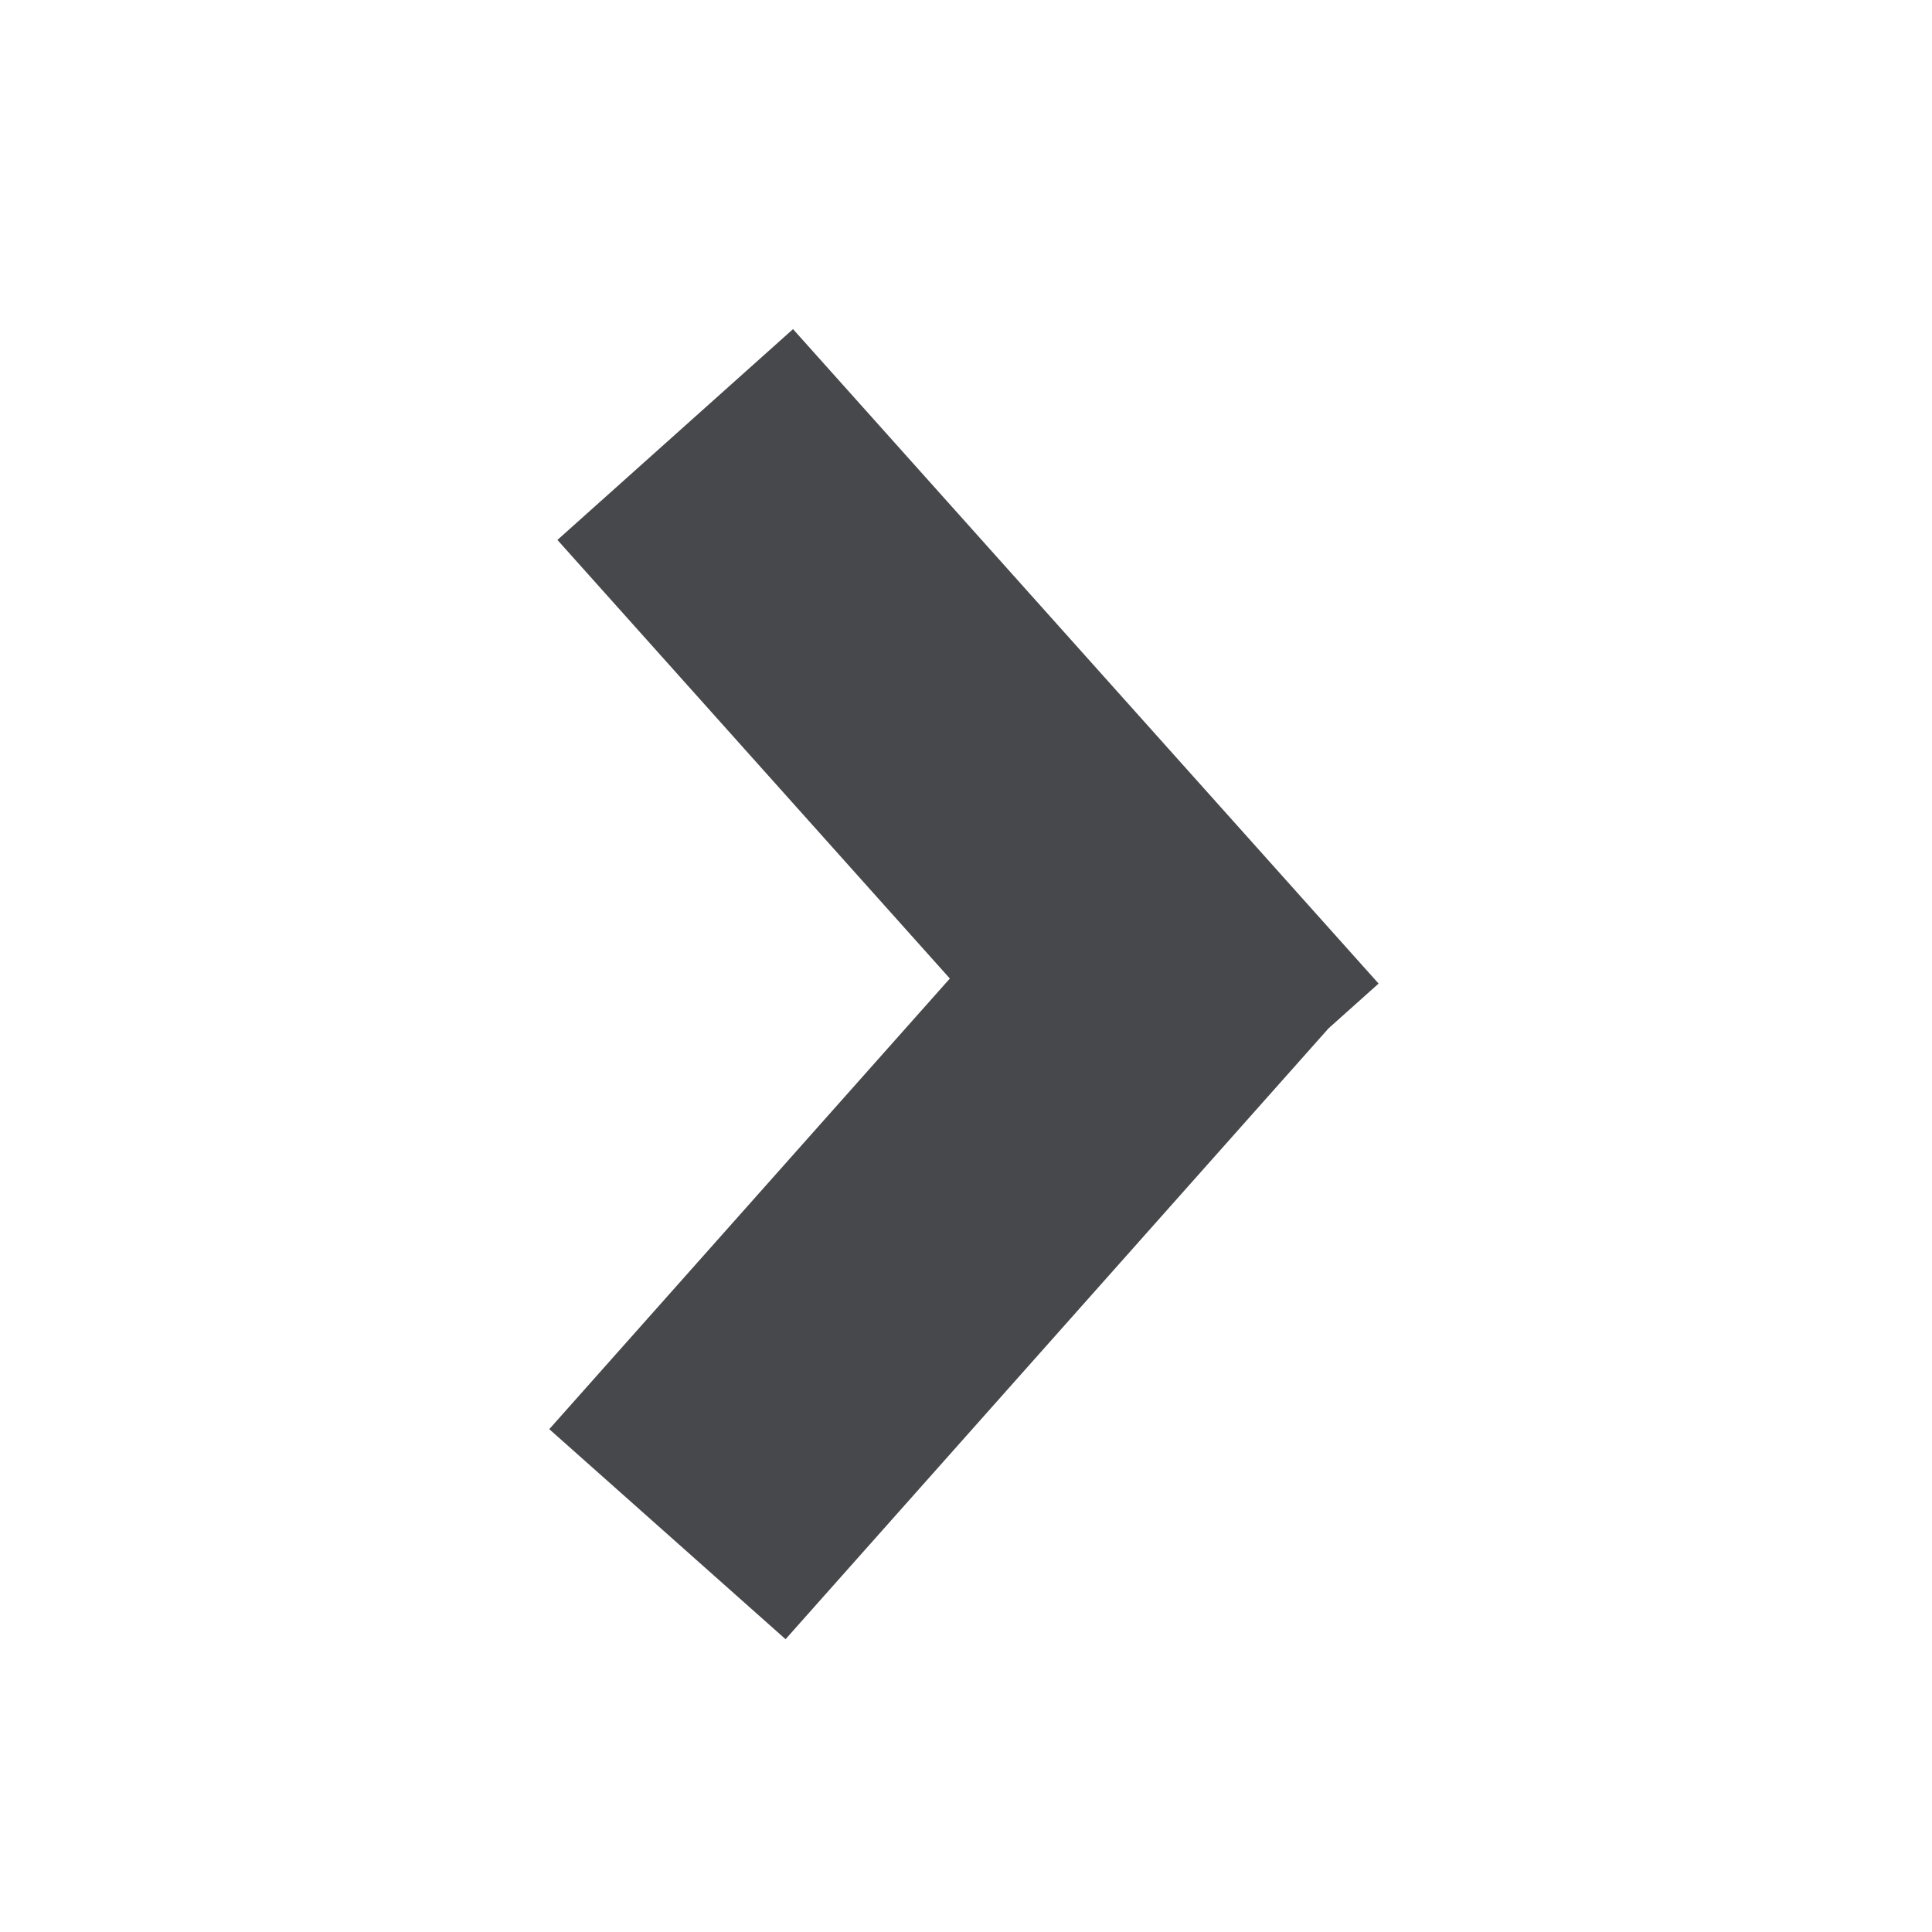
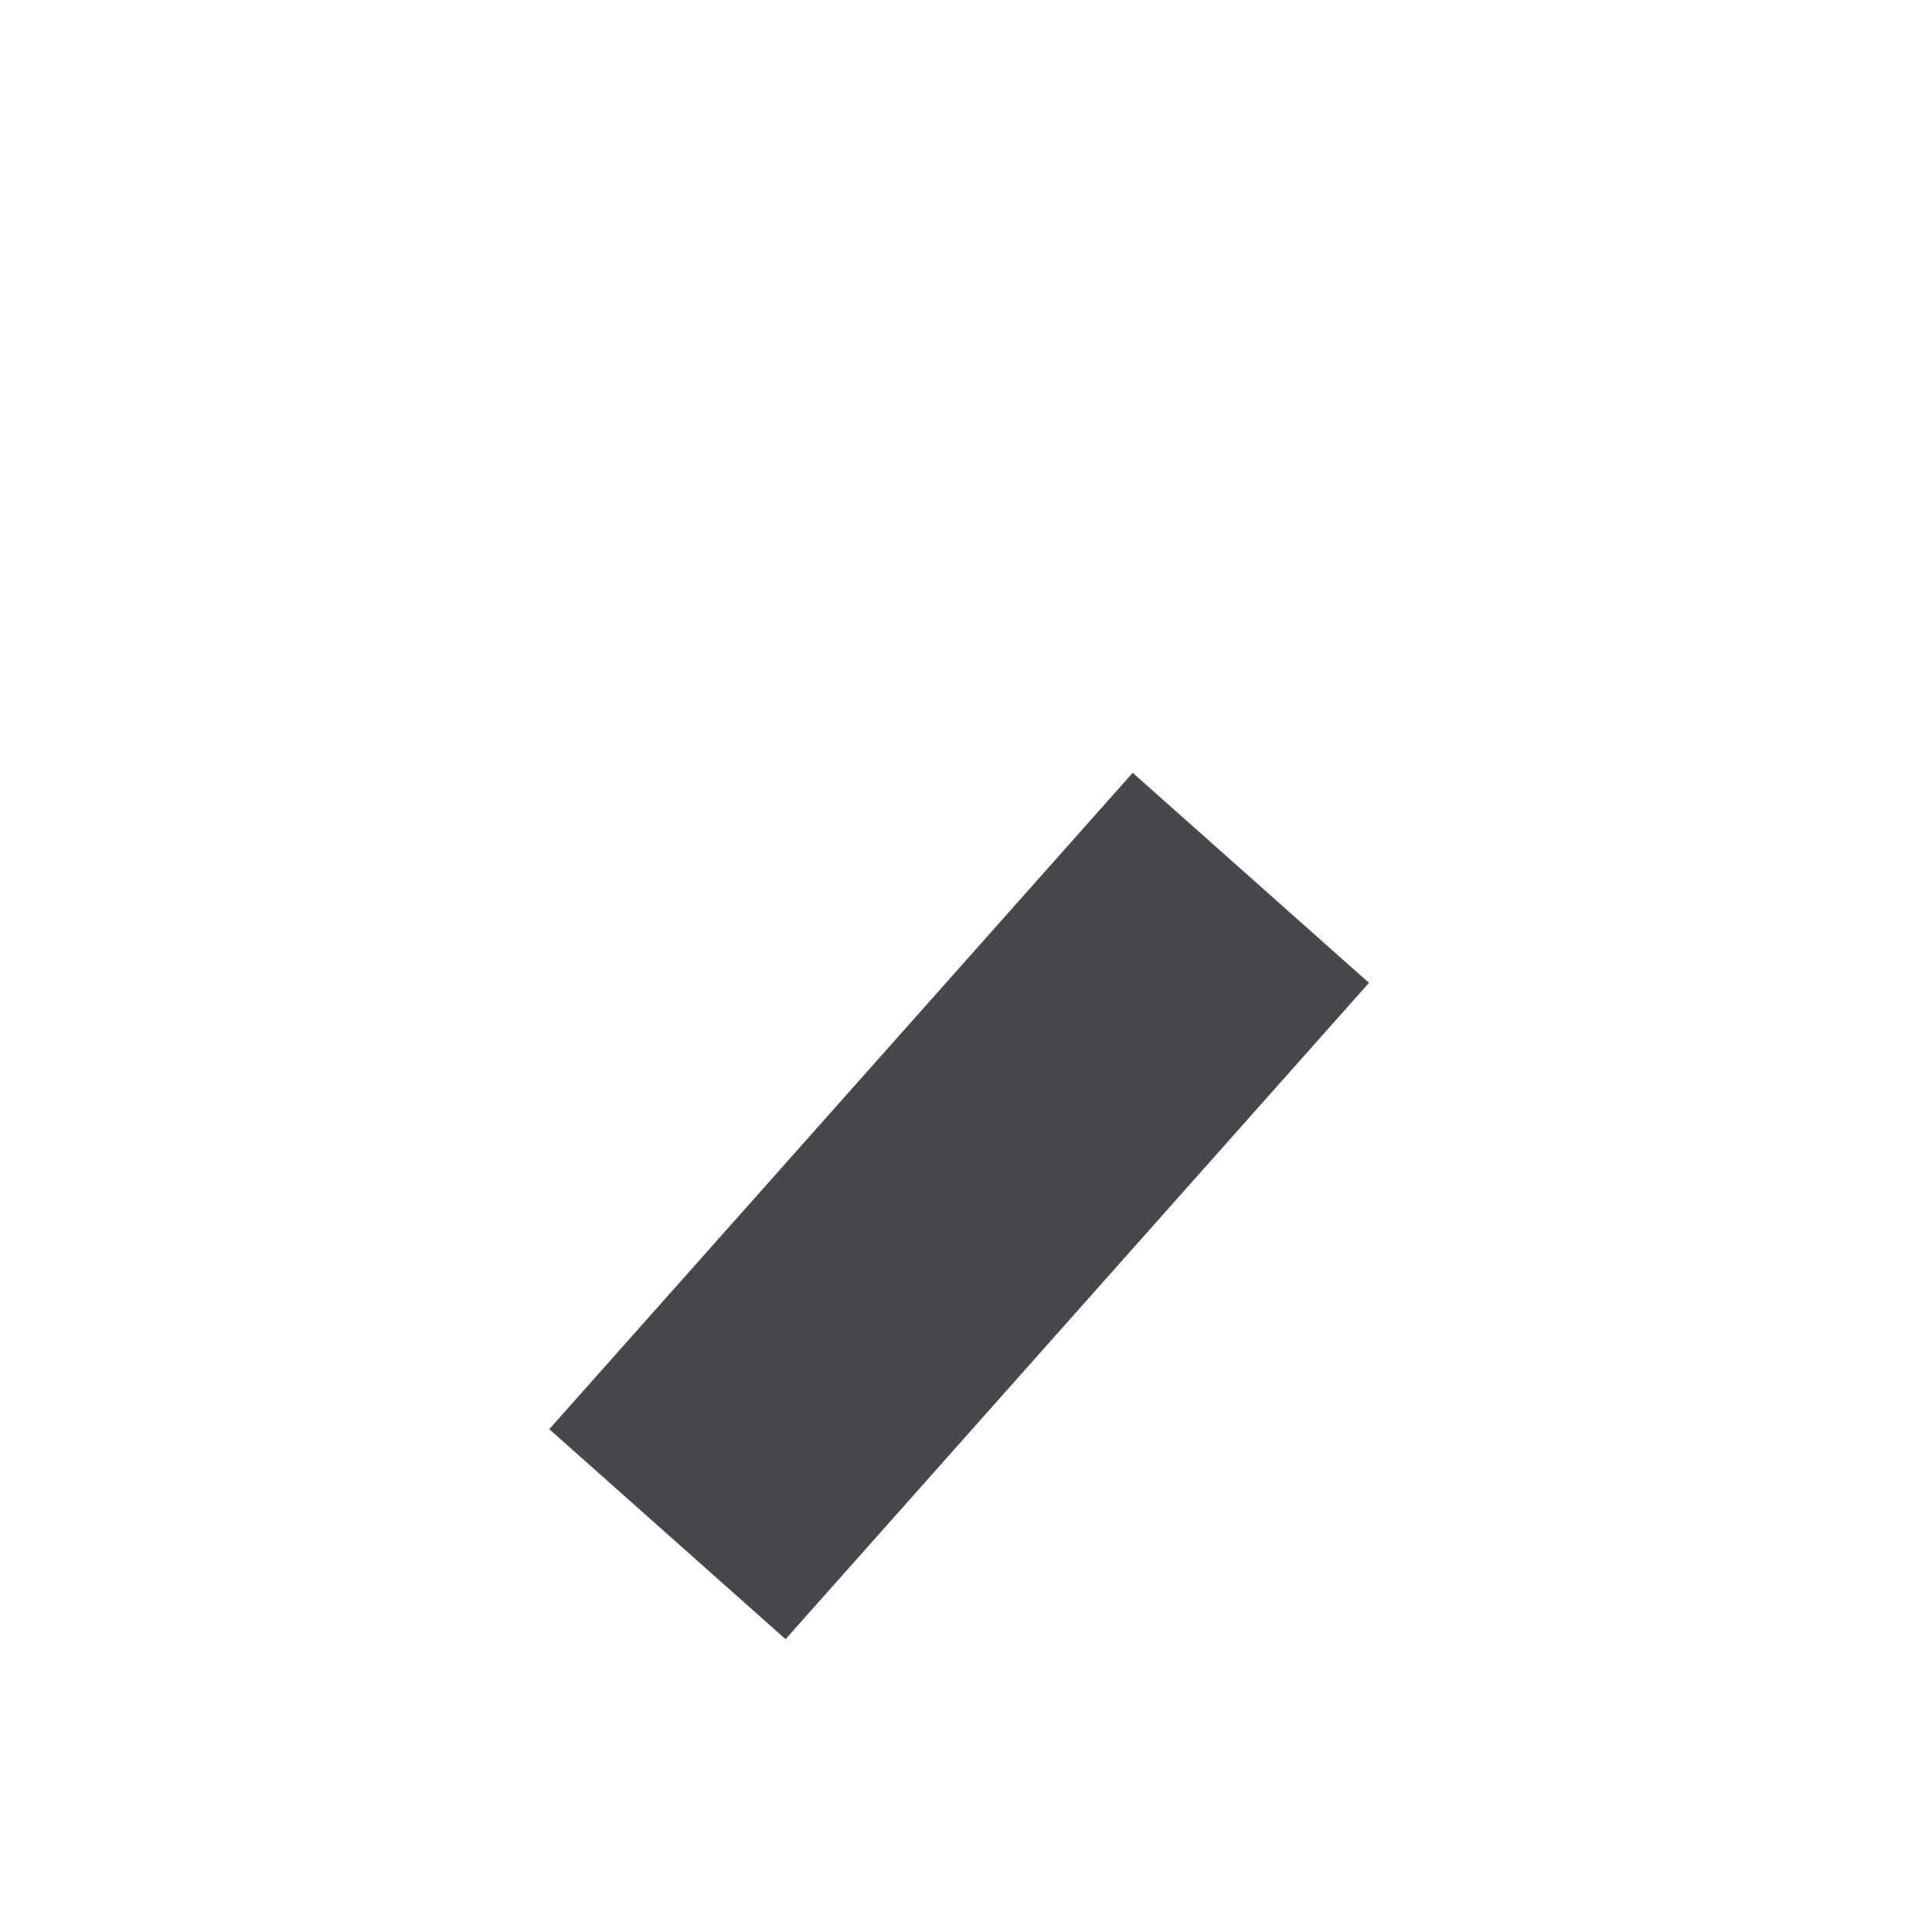
<svg xmlns="http://www.w3.org/2000/svg" width="55" height="55" viewBox="0 0 55 55" fill="none">
-   <path d="M35.892 31.001L19.222 12.37M35.609 24.99L19 43.675" stroke="#47484C" stroke-width="9" />
+   <path d="M35.892 31.001M35.609 24.99L19 43.675" stroke="#47484C" stroke-width="9" />
</svg>